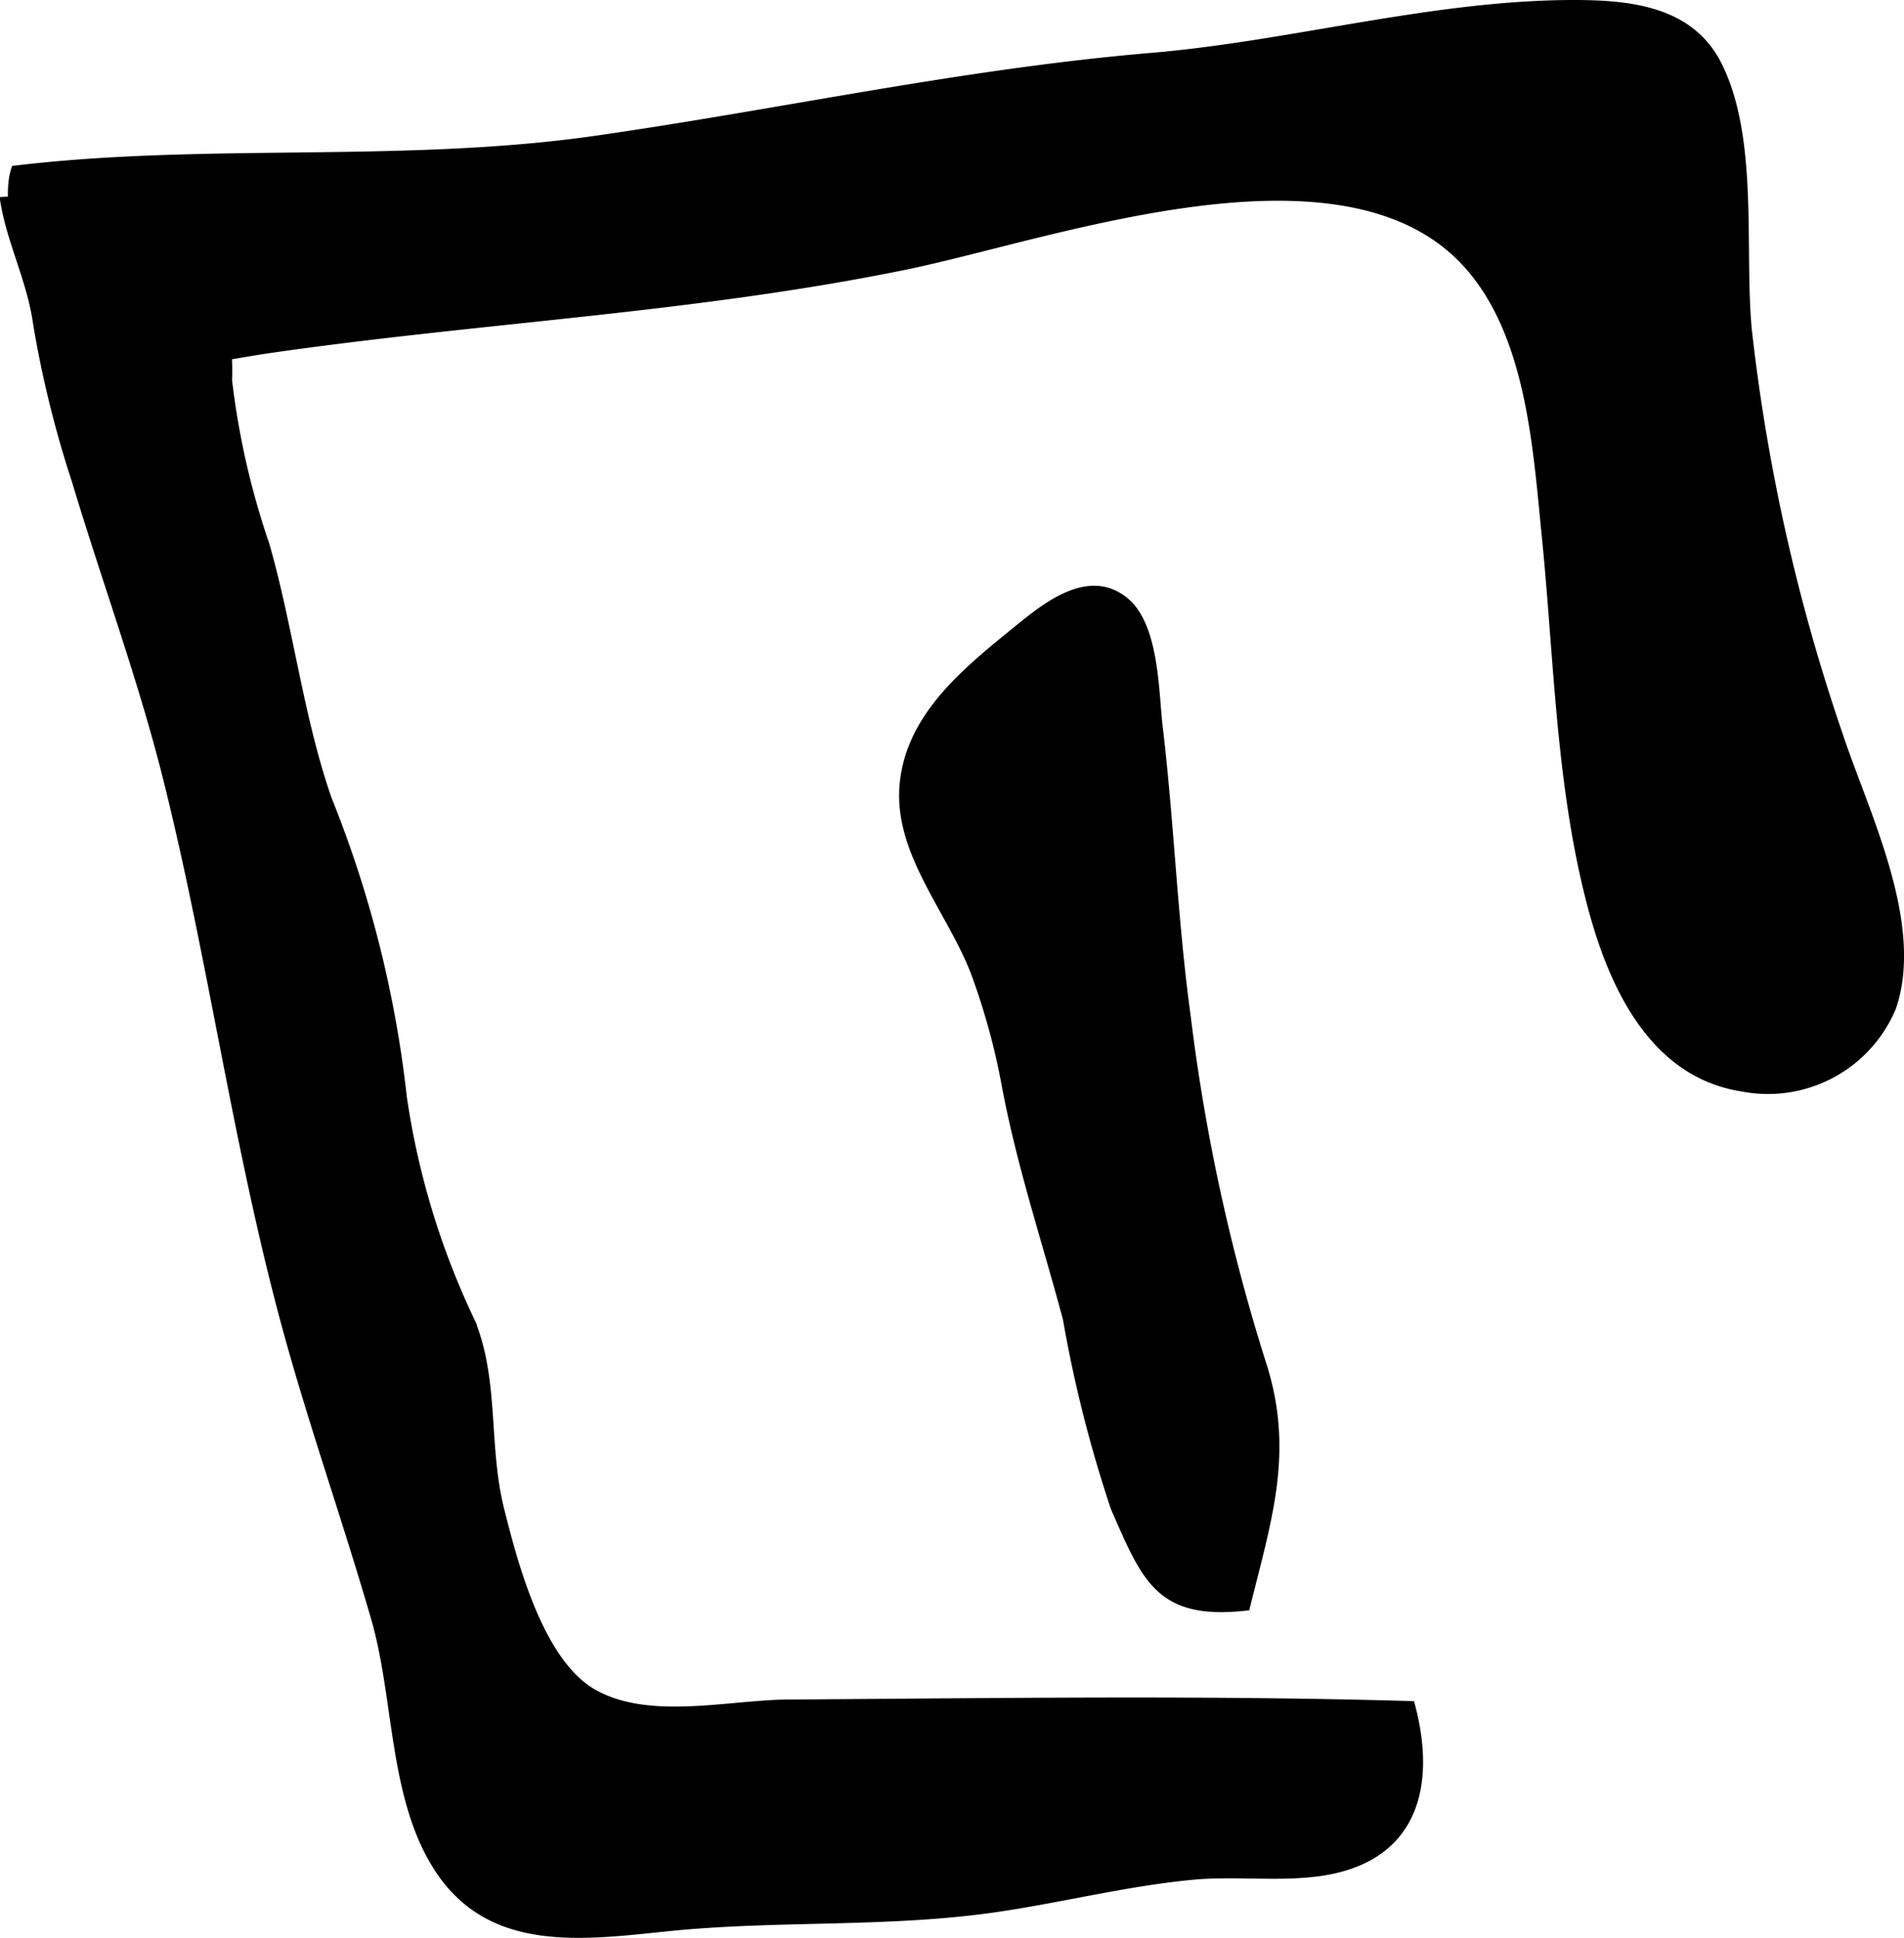
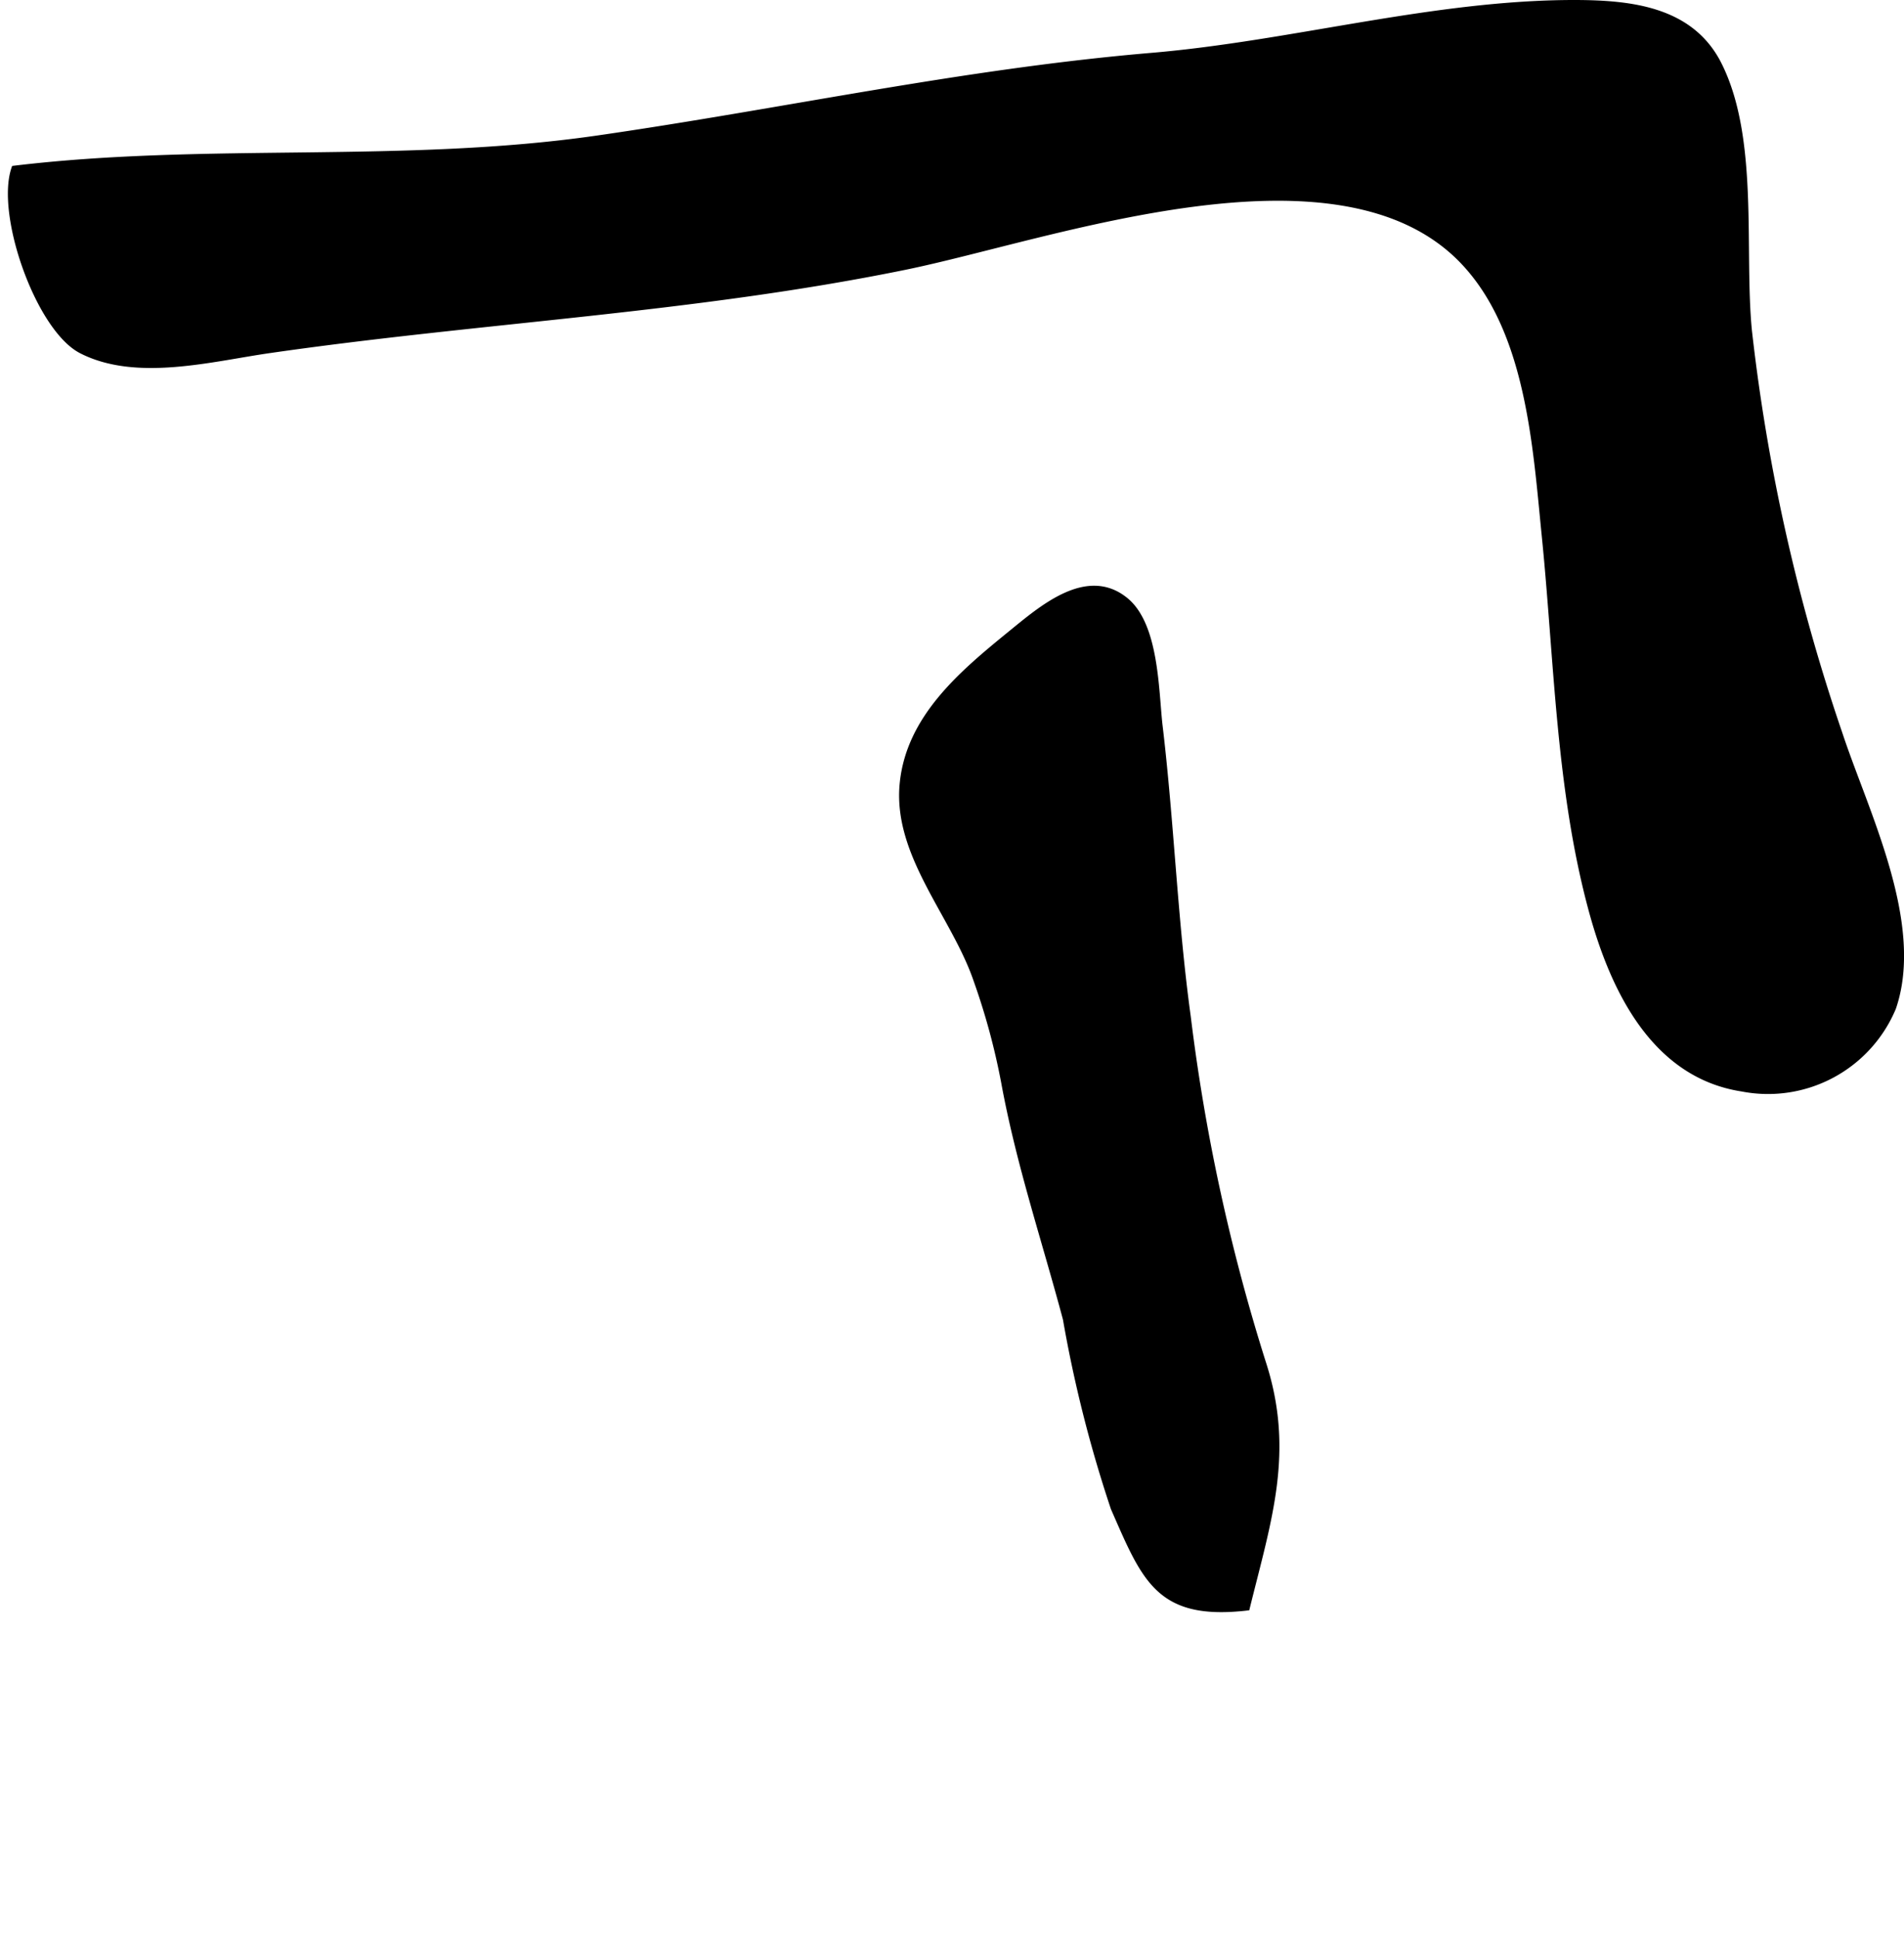
<svg xmlns="http://www.w3.org/2000/svg" version="1.1" width="18.382mm" height="18.704mm" viewBox="0 0 52.105 53.019">
  <defs>
    <style type="text/css">
      .a {
        stroke: #000;
        stroke-miterlimit: 10;
        stroke-width: 0.15px;
      }
    </style>
  </defs>
  <path class="a" d="M2.219,9.594c-1.167-.608-2.266-3.721-1.832-4.985,5.261-.632,10.659-.065,15.937-.823,5.099-.733,10.047-1.83,15.202-2.266,3.851-.328,7.733-1.453,11.6-1.445,1.508.006,3.137.181,3.902,1.66,1.042,2.035.625,5.101.84,7.305a51.898,51.898,0,0,0,2.472,11.014c.706,2.148,2.266,5.206,1.472,7.522a3.716,3.716,0,0,1-4.135,2.213c-2.406-.369-3.525-2.705-4.109-4.821-.924-3.364-.956-6.934-1.309-10.388-.239-2.401-.434-5.494-2.173-7.372-3.384-3.658-11.34-.71-15.336.103-5.783,1.178-11.559,1.437-17.366,2.274C5.806,9.81,3.73,10.374,2.219,9.594Z" />
-   <path class="a" d="M5.798,7.531c-.548-1.19-.929-1.645-2.136-1.893a18.052,18.052,0,0,0-3.587-.176c.183,1.173.741,2.198.907,3.41a29.221,29.221,0,0,0,1.062,4.3c.839,2.795,1.86,5.532,2.553,8.371,1.159,4.706,1.82,9.512,3.048,14.204.754,2.893,1.768,5.7,2.595,8.572.607,2.12.474,4.732,1.621,6.653,1.422,2.401,3.992,2.041,6.387,1.795,3.044-.316,6.088-.085,9.127-.543,1.772-.266,3.519-.708,5.302-.872,1.155-.103,2.358.067,3.51-.107,2.549-.393,3.056-2.389,2.452-4.628-5.679-.165-11.377-.079-17.059-.043-1.626.01-3.758.561-5.269-.247-1.487-.792-2.196-3.465-2.59-5.038-.43-1.714-.133-3.483-.786-5.114a21.381,21.381,0,0,1-1.876-6.152,30.982,30.982,0,0,0-2.059-8.175c-.77-2.213-1.051-4.679-1.703-6.953a21.556,21.556,0,0,1-1.022-4.492A7.294,7.294,0,0,0,5.798,7.531Z" />
  <path class="a" d="M26.719,26.826a18.606,18.606,0,0,1,.754,2.786c.409,2.229,1.106,4.29,1.689,6.475a35.494,35.494,0,0,0,1.31,5.176c.859,1.961,1.24,3.003,3.655,2.726.597-2.424,1.232-4.278.439-6.714a52.518,52.518,0,0,1-2.055-9.463c-.365-2.657-.454-5.324-.774-7.986-.105-.963-.102-2.711-.92-3.395-1.066-.888-2.322.221-3.166.906-1.32,1.076-2.772,2.286-2.954,4.093C24.498,23.388,26.111,25.039,26.719,26.826Z" />
</svg>